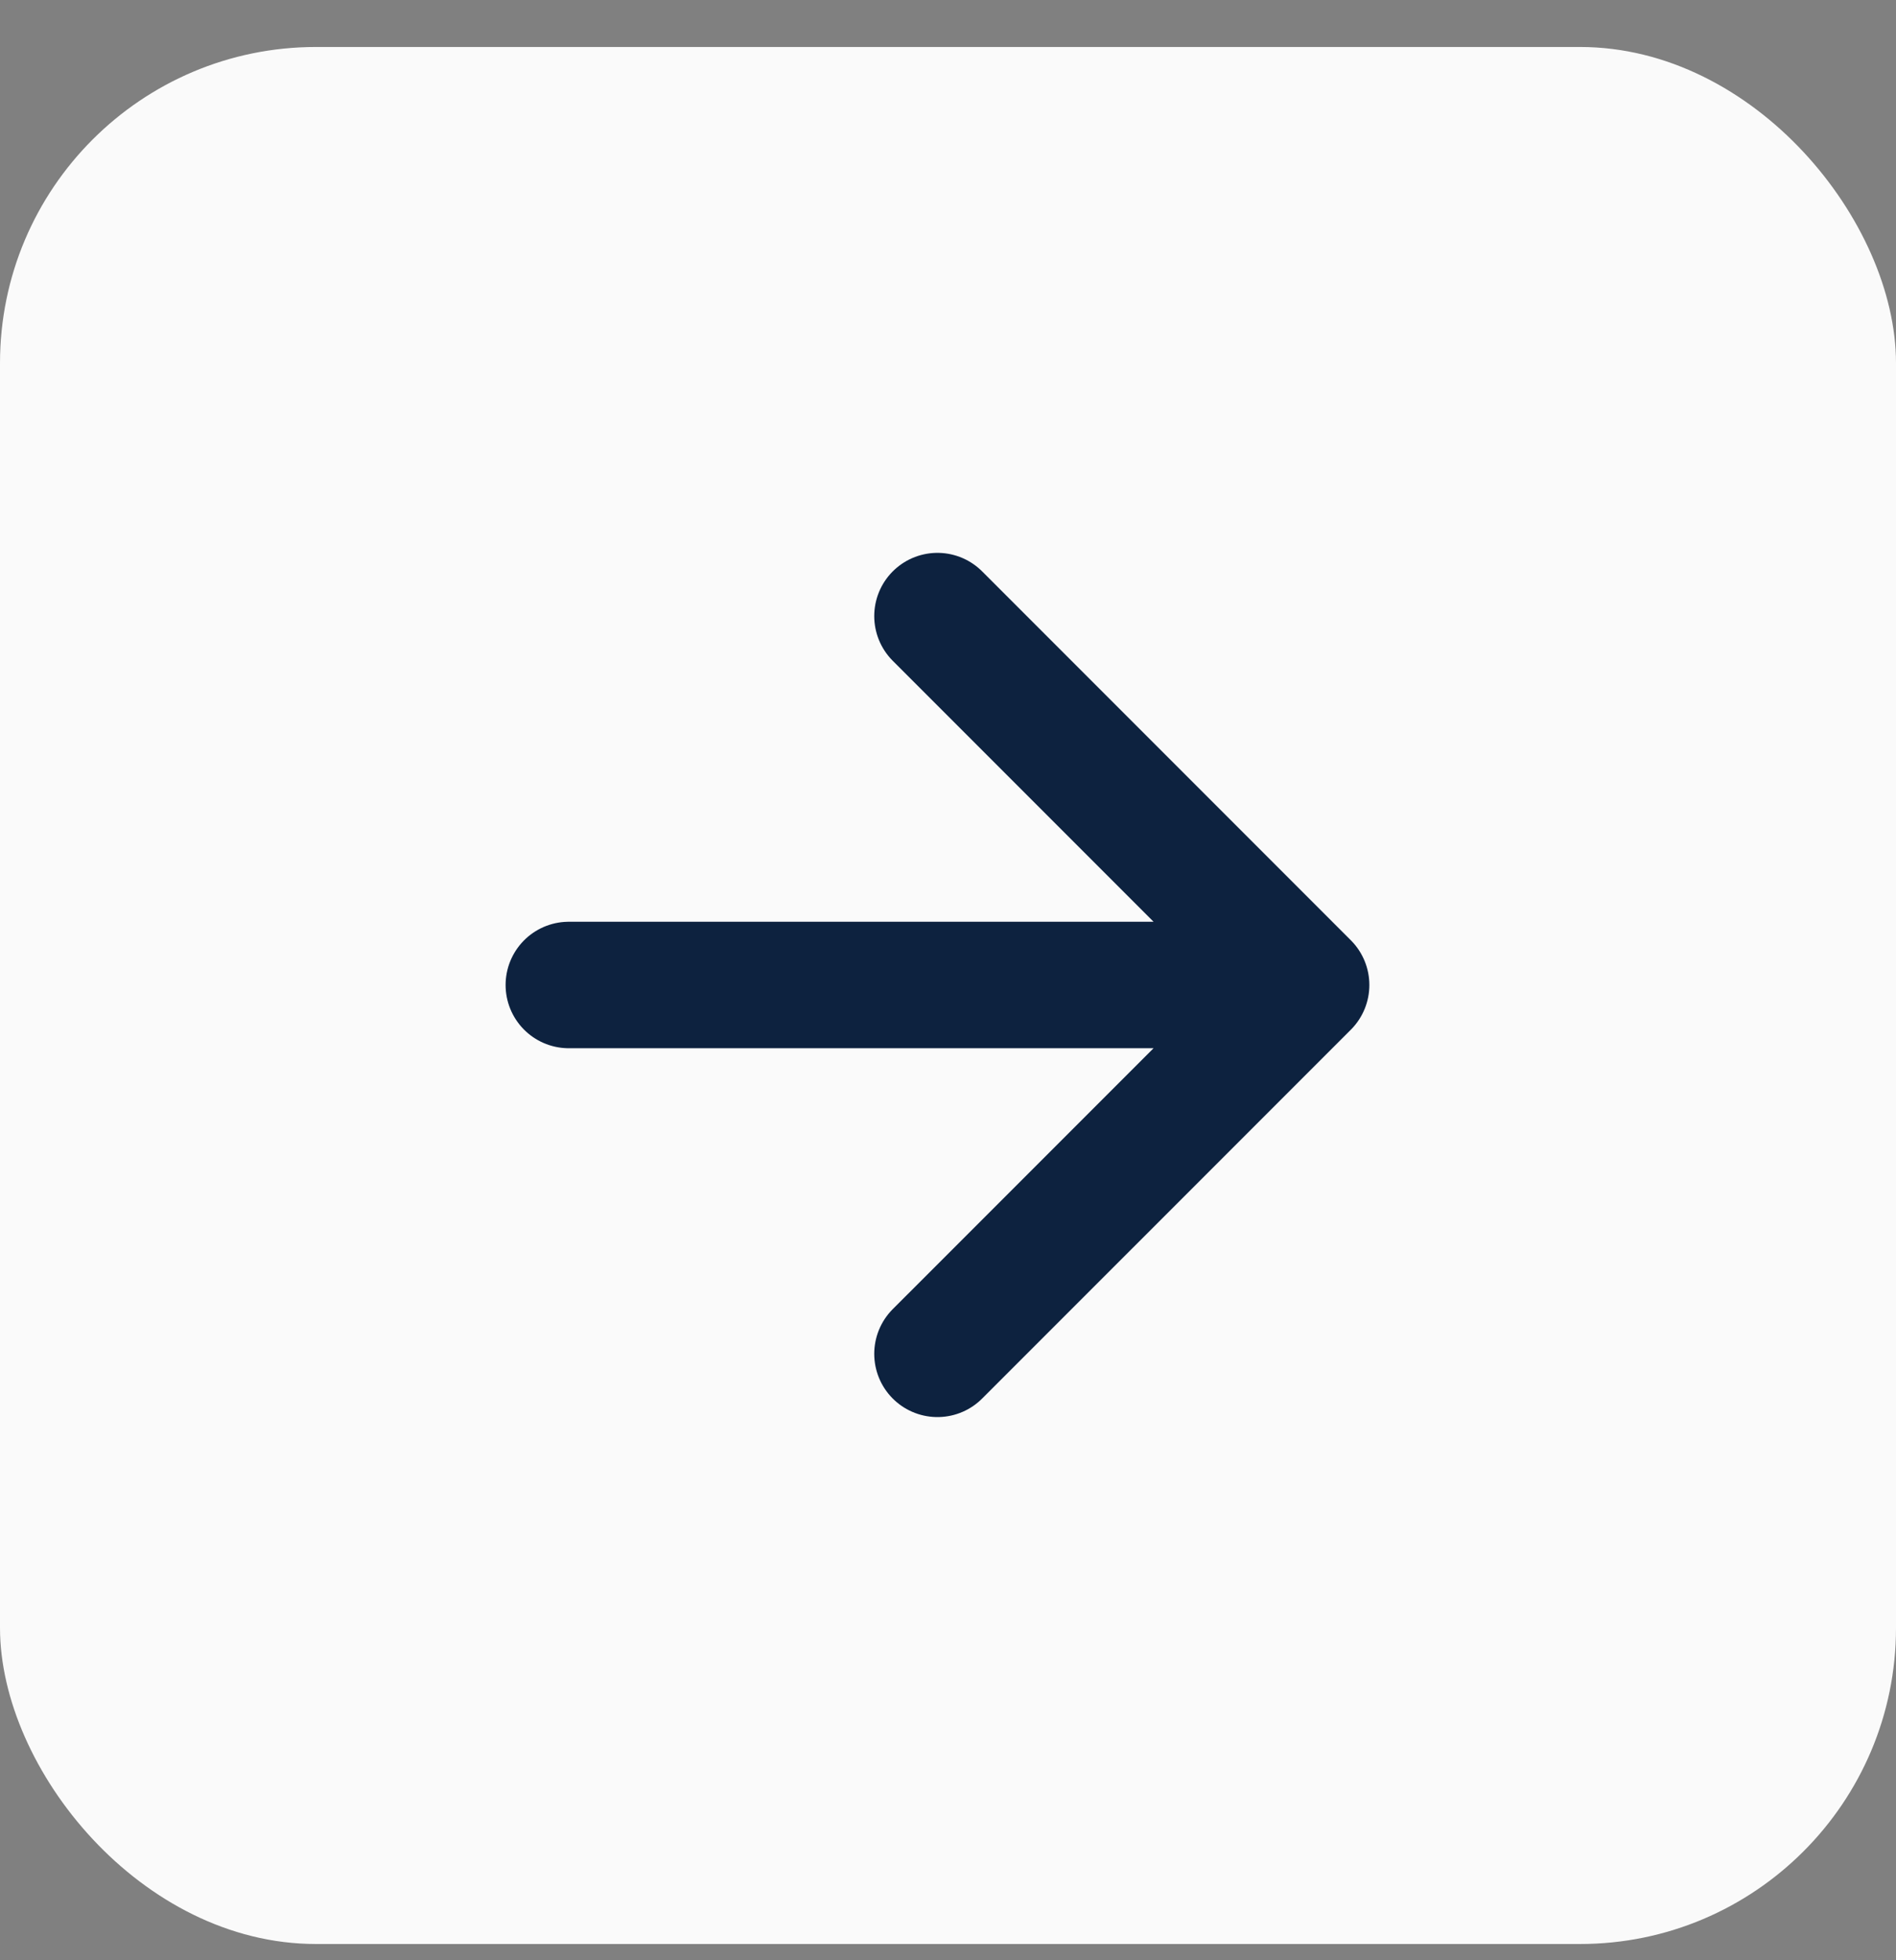
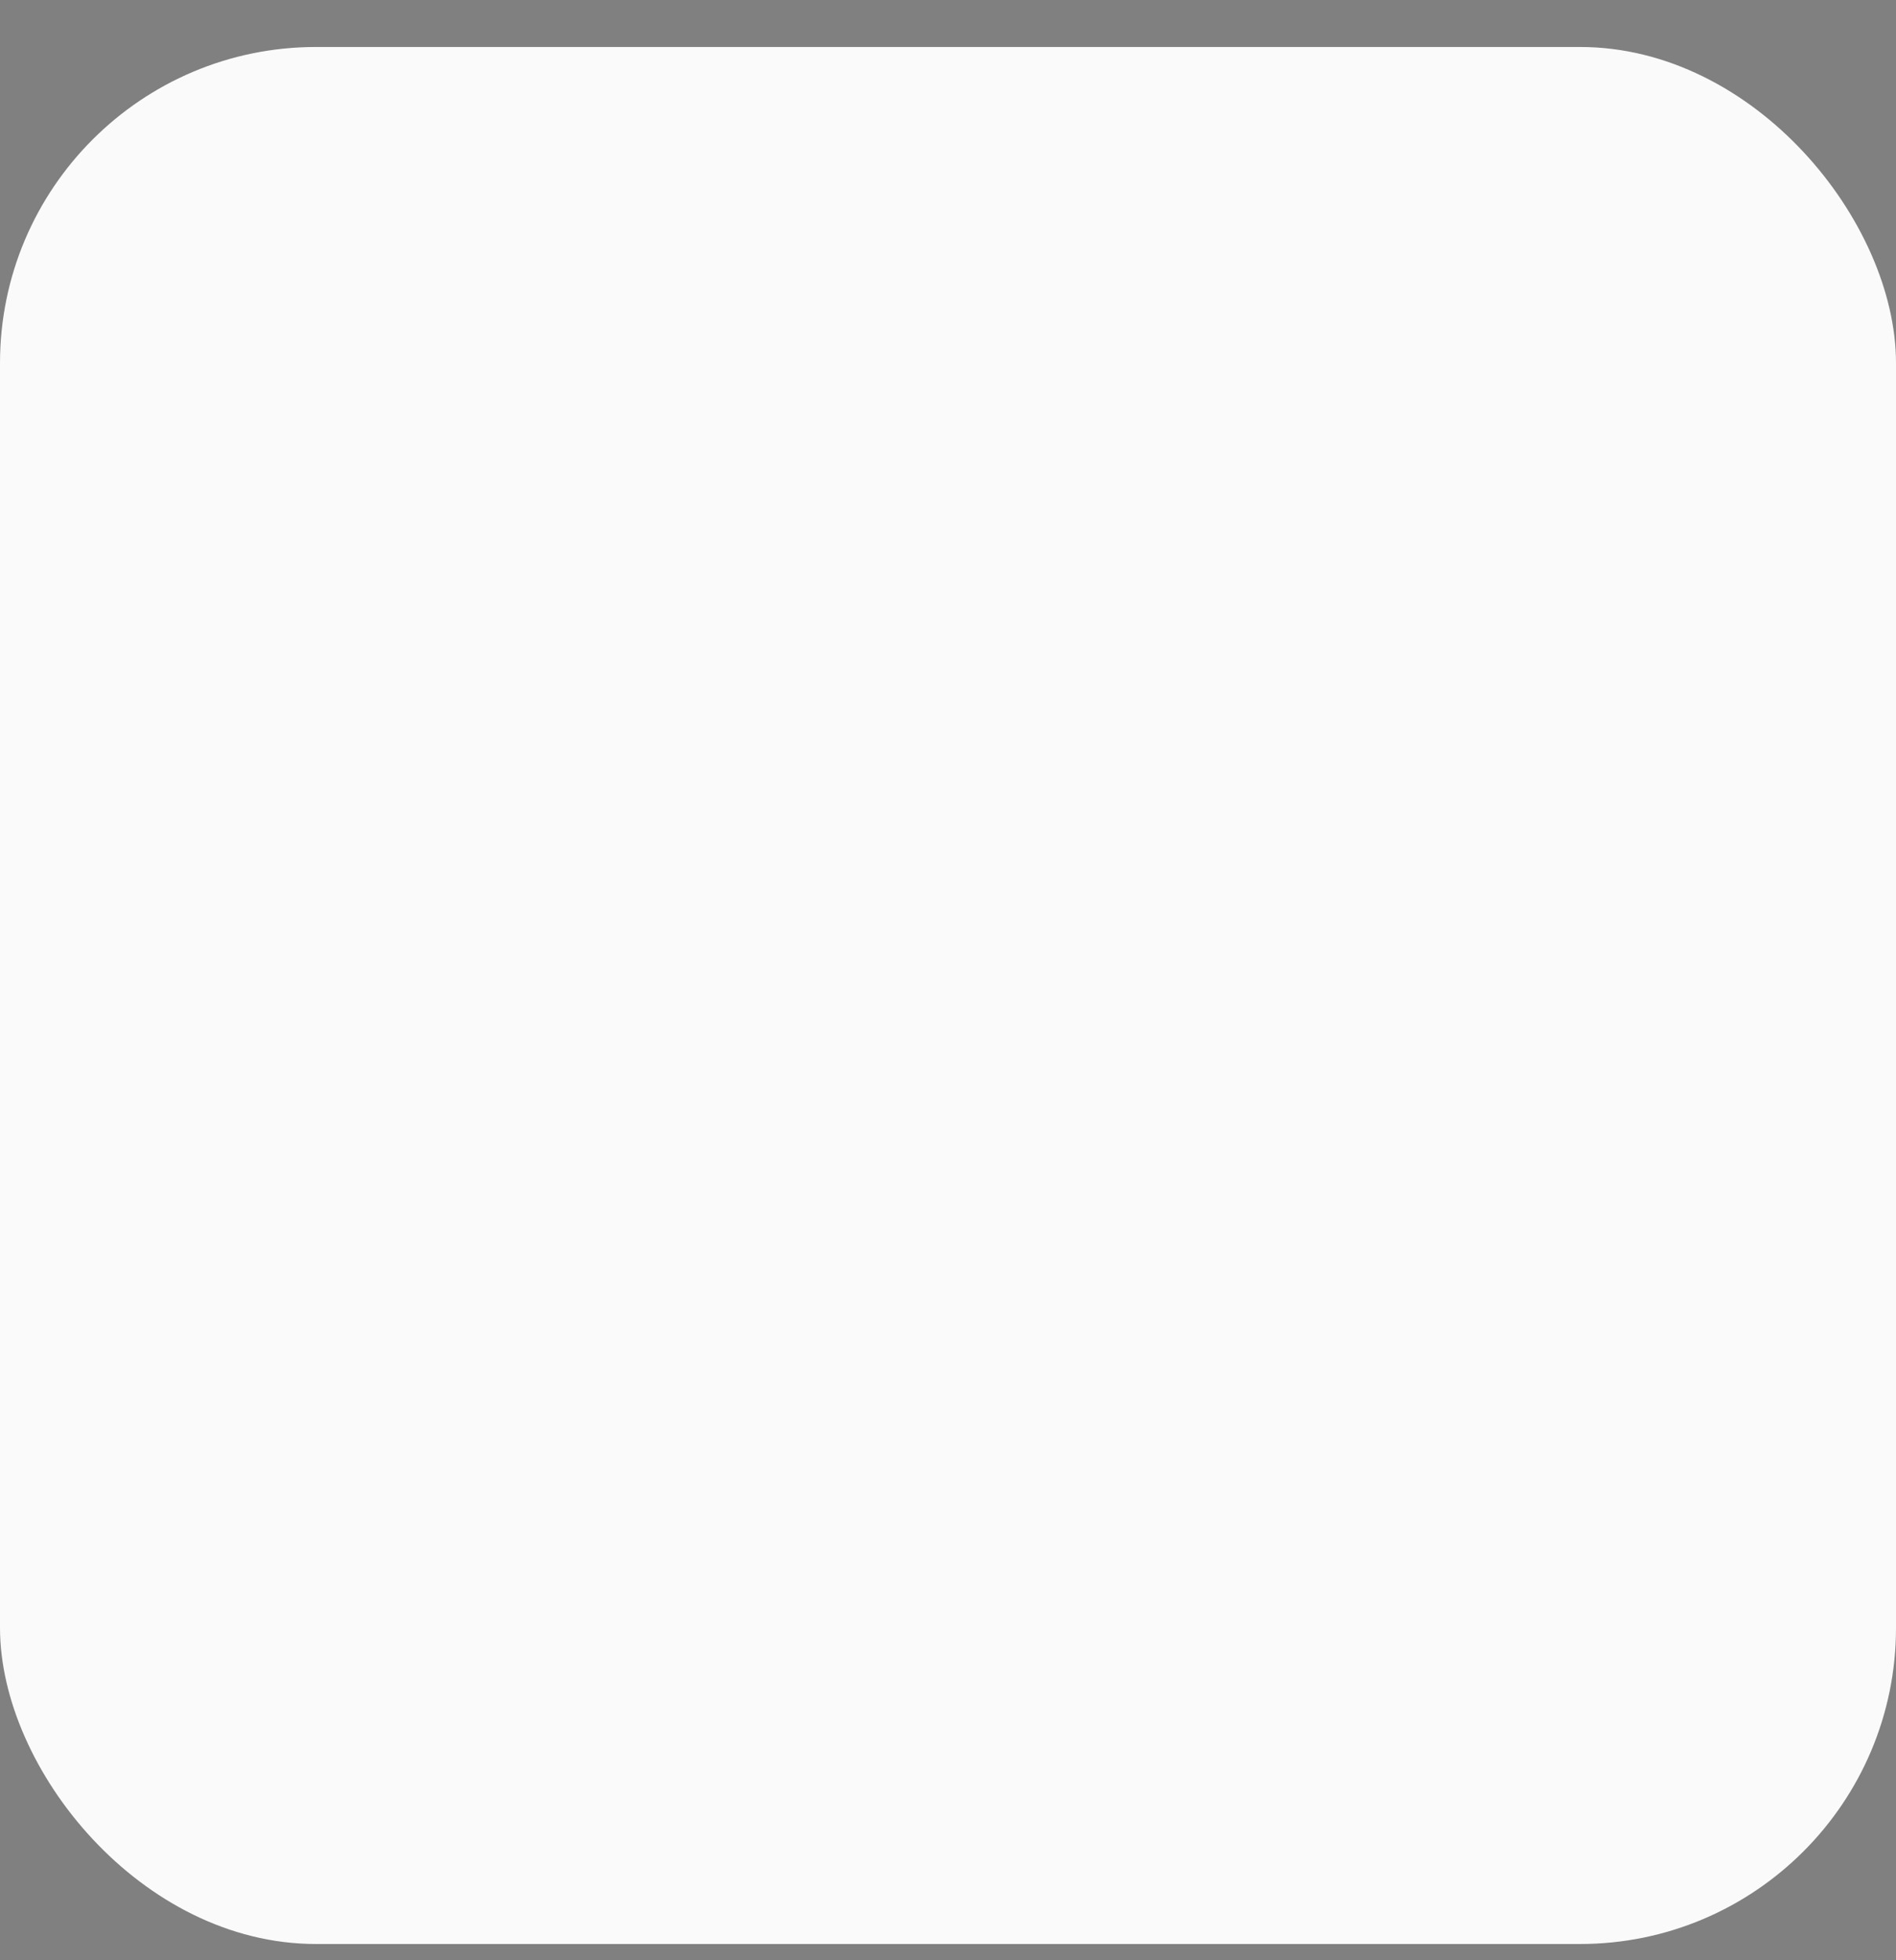
<svg xmlns="http://www.w3.org/2000/svg" width="30" height="31" viewBox="0 0 30 31" fill="none">
  <rect x="0" y="0" width="30" height="31" fill="#808080" stroke="none" />
  <rect y="0.743" width="30" height="30" rx="5" fill="#FAFAFA" />
-   <path d="M9 15.577L20.667 15.577M20.667 15.577L14.833 9.743M20.667 15.577L14.833 21.41" stroke="#0D223F" stroke-width="2" stroke-linecap="round" stroke-linejoin="round" />
</svg>